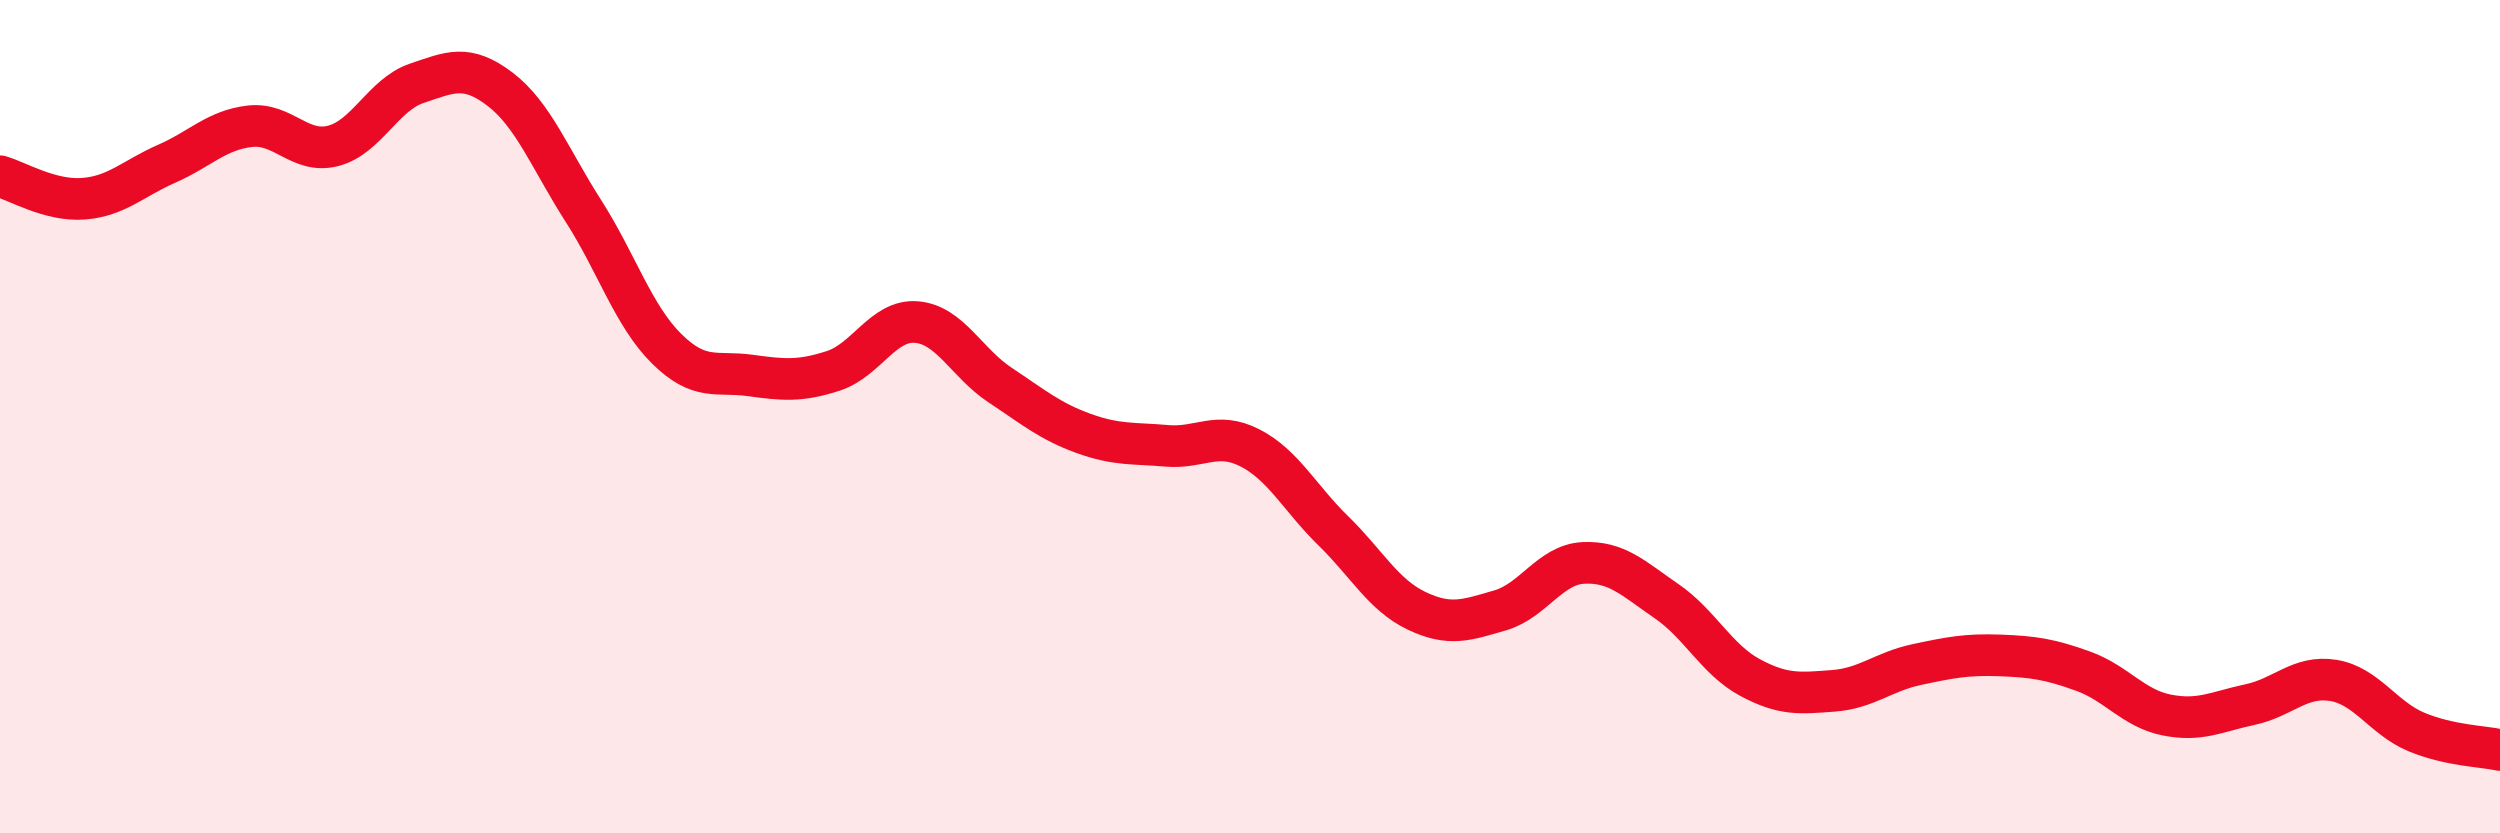
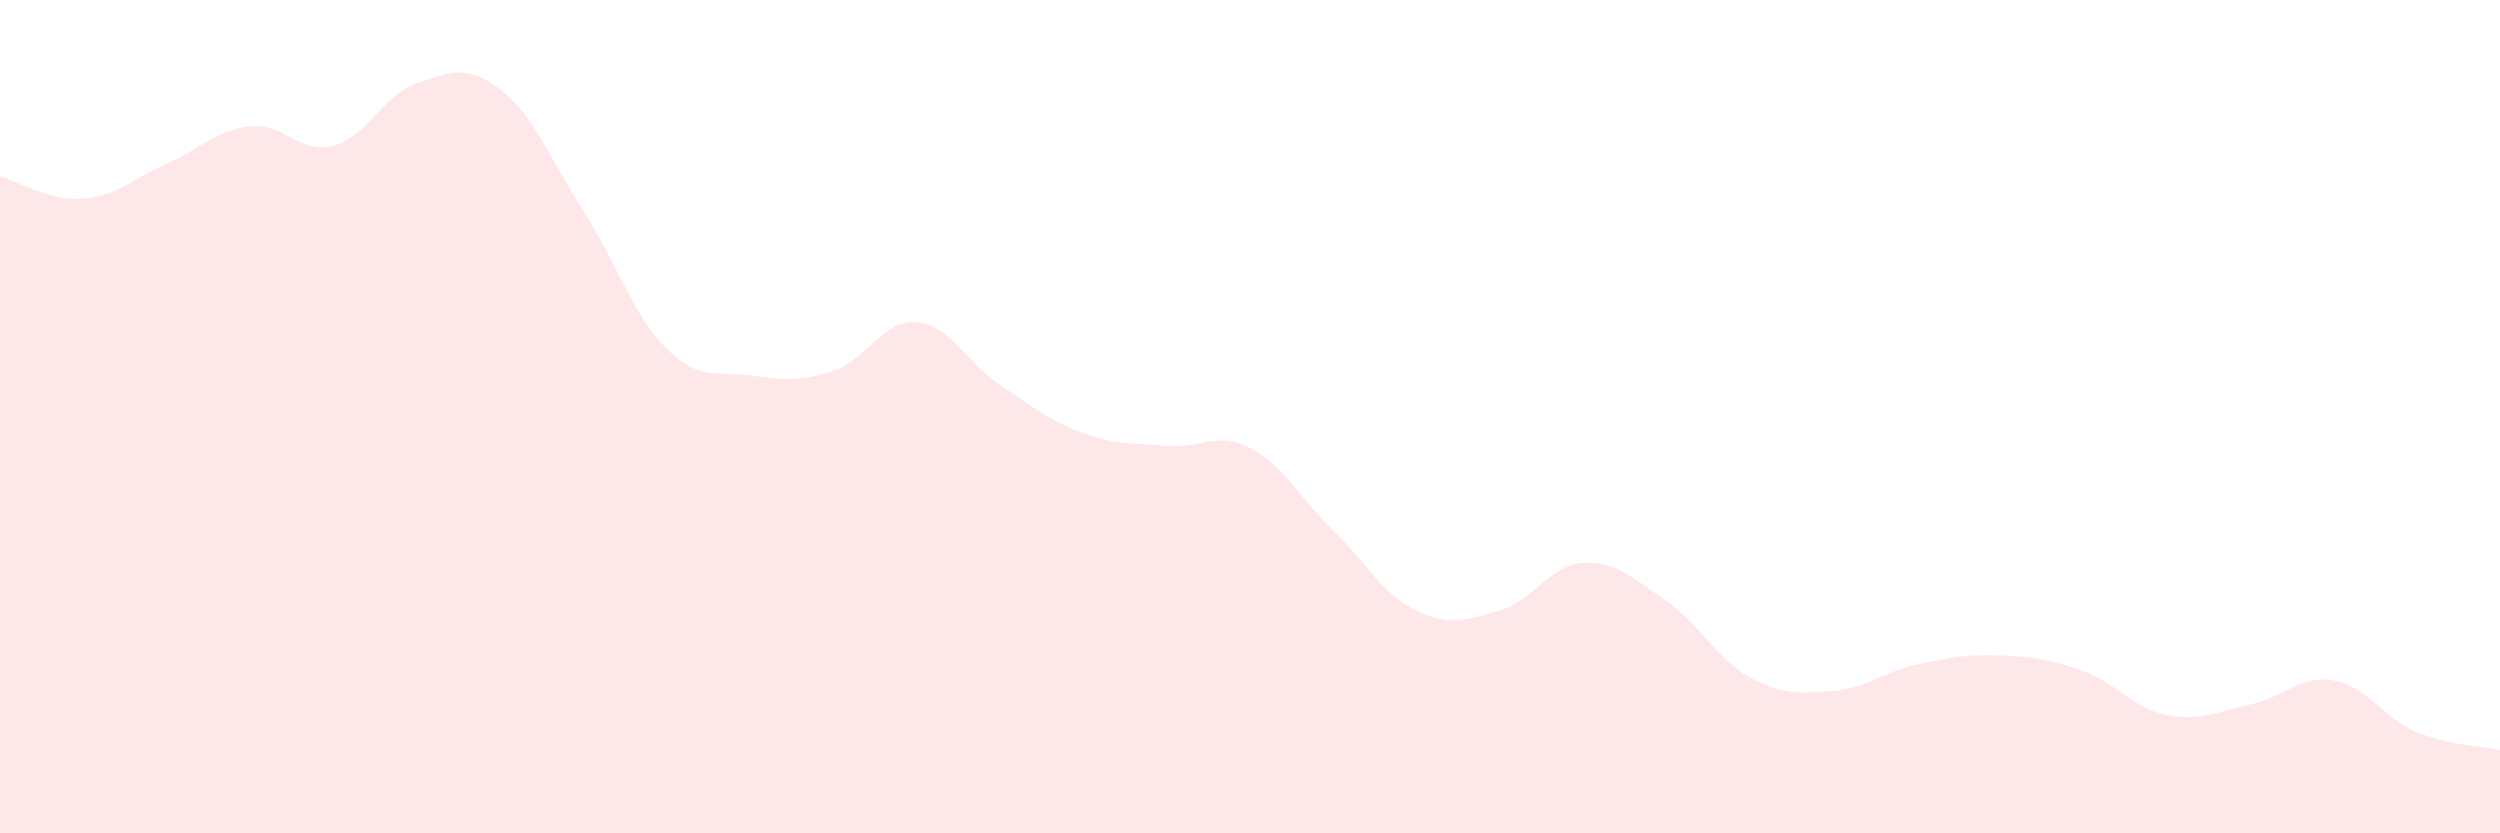
<svg xmlns="http://www.w3.org/2000/svg" width="60" height="20" viewBox="0 0 60 20">
  <path d="M 0,4.23 C 0.4,4.34 1.2,4.83 2,4.77 C 2.8,4.71 3.2,4.28 4,3.93 C 4.8,3.58 5.2,3.12 6,3.03 C 6.8,2.94 7.2,3.71 8,3.5 C 8.8,3.29 9.2,2.27 10,2 C 10.8,1.73 11.2,1.53 12,2.14 C 12.8,2.75 13.2,3.81 14,5.06 C 14.8,6.31 15.2,7.58 16,8.37 C 16.8,9.16 17.2,8.9 18,9.01 C 18.8,9.12 19.2,9.16 20,8.9 C 20.8,8.64 21.2,7.66 22,7.73 C 22.8,7.8 23.2,8.71 24,9.24 C 24.8,9.77 25.2,10.11 26,10.4 C 26.8,10.69 27.2,10.63 28,10.7 C 28.8,10.77 29.2,10.34 30,10.75 C 30.8,11.16 31.2,11.96 32,12.74 C 32.8,13.52 33.2,14.28 34,14.66 C 34.8,15.04 35.2,14.88 36,14.65 C 36.8,14.42 37.2,13.55 38,13.51 C 38.8,13.47 39.2,13.88 40,14.43 C 40.8,14.98 41.2,15.83 42,16.26 C 42.8,16.69 43.2,16.64 44,16.58 C 44.8,16.52 45.2,16.12 46,15.95 C 46.8,15.78 47.2,15.7 48,15.73 C 48.8,15.76 49.2,15.82 50,16.11 C 50.8,16.4 51.2,17 52,17.16 C 52.8,17.32 53.2,17.08 54,16.91 C 54.8,16.74 55.2,16.2 56,16.33 C 56.8,16.46 57.2,17.24 58,17.57 C 58.8,17.9 59.6,17.91 60,18L60 20L0 20Z" fill="#EB0A25" opacity="0.1" stroke-linecap="round" stroke-linejoin="round" />
-   <path d="M 0,4.23 C 0.4,4.34 1.2,4.83 2,4.77 C 2.8,4.71 3.2,4.28 4,3.93 C 4.8,3.58 5.2,3.12 6,3.03 C 6.8,2.94 7.2,3.71 8,3.5 C 8.8,3.29 9.2,2.27 10,2 C 10.8,1.73 11.2,1.53 12,2.14 C 12.8,2.75 13.2,3.81 14,5.06 C 14.8,6.31 15.2,7.58 16,8.37 C 16.8,9.16 17.2,8.9 18,9.01 C 18.8,9.12 19.2,9.16 20,8.9 C 20.8,8.64 21.2,7.66 22,7.73 C 22.8,7.8 23.2,8.71 24,9.24 C 24.8,9.77 25.2,10.11 26,10.4 C 26.8,10.69 27.2,10.63 28,10.7 C 28.8,10.77 29.2,10.34 30,10.75 C 30.8,11.16 31.2,11.96 32,12.74 C 32.8,13.52 33.2,14.28 34,14.66 C 34.8,15.04 35.2,14.88 36,14.65 C 36.8,14.42 37.2,13.55 38,13.51 C 38.8,13.47 39.2,13.88 40,14.43 C 40.8,14.98 41.2,15.83 42,16.26 C 42.8,16.69 43.2,16.64 44,16.58 C 44.8,16.52 45.2,16.12 46,15.95 C 46.8,15.78 47.2,15.7 48,15.73 C 48.8,15.76 49.2,15.82 50,16.11 C 50.8,16.4 51.2,17 52,17.16 C 52.8,17.32 53.2,17.08 54,16.91 C 54.8,16.74 55.2,16.2 56,16.33 C 56.8,16.46 57.2,17.24 58,17.57 C 58.8,17.9 59.6,17.91 60,18" stroke="#EB0A25" stroke-width="1" fill="none" stroke-linecap="round" stroke-linejoin="round" />
</svg>